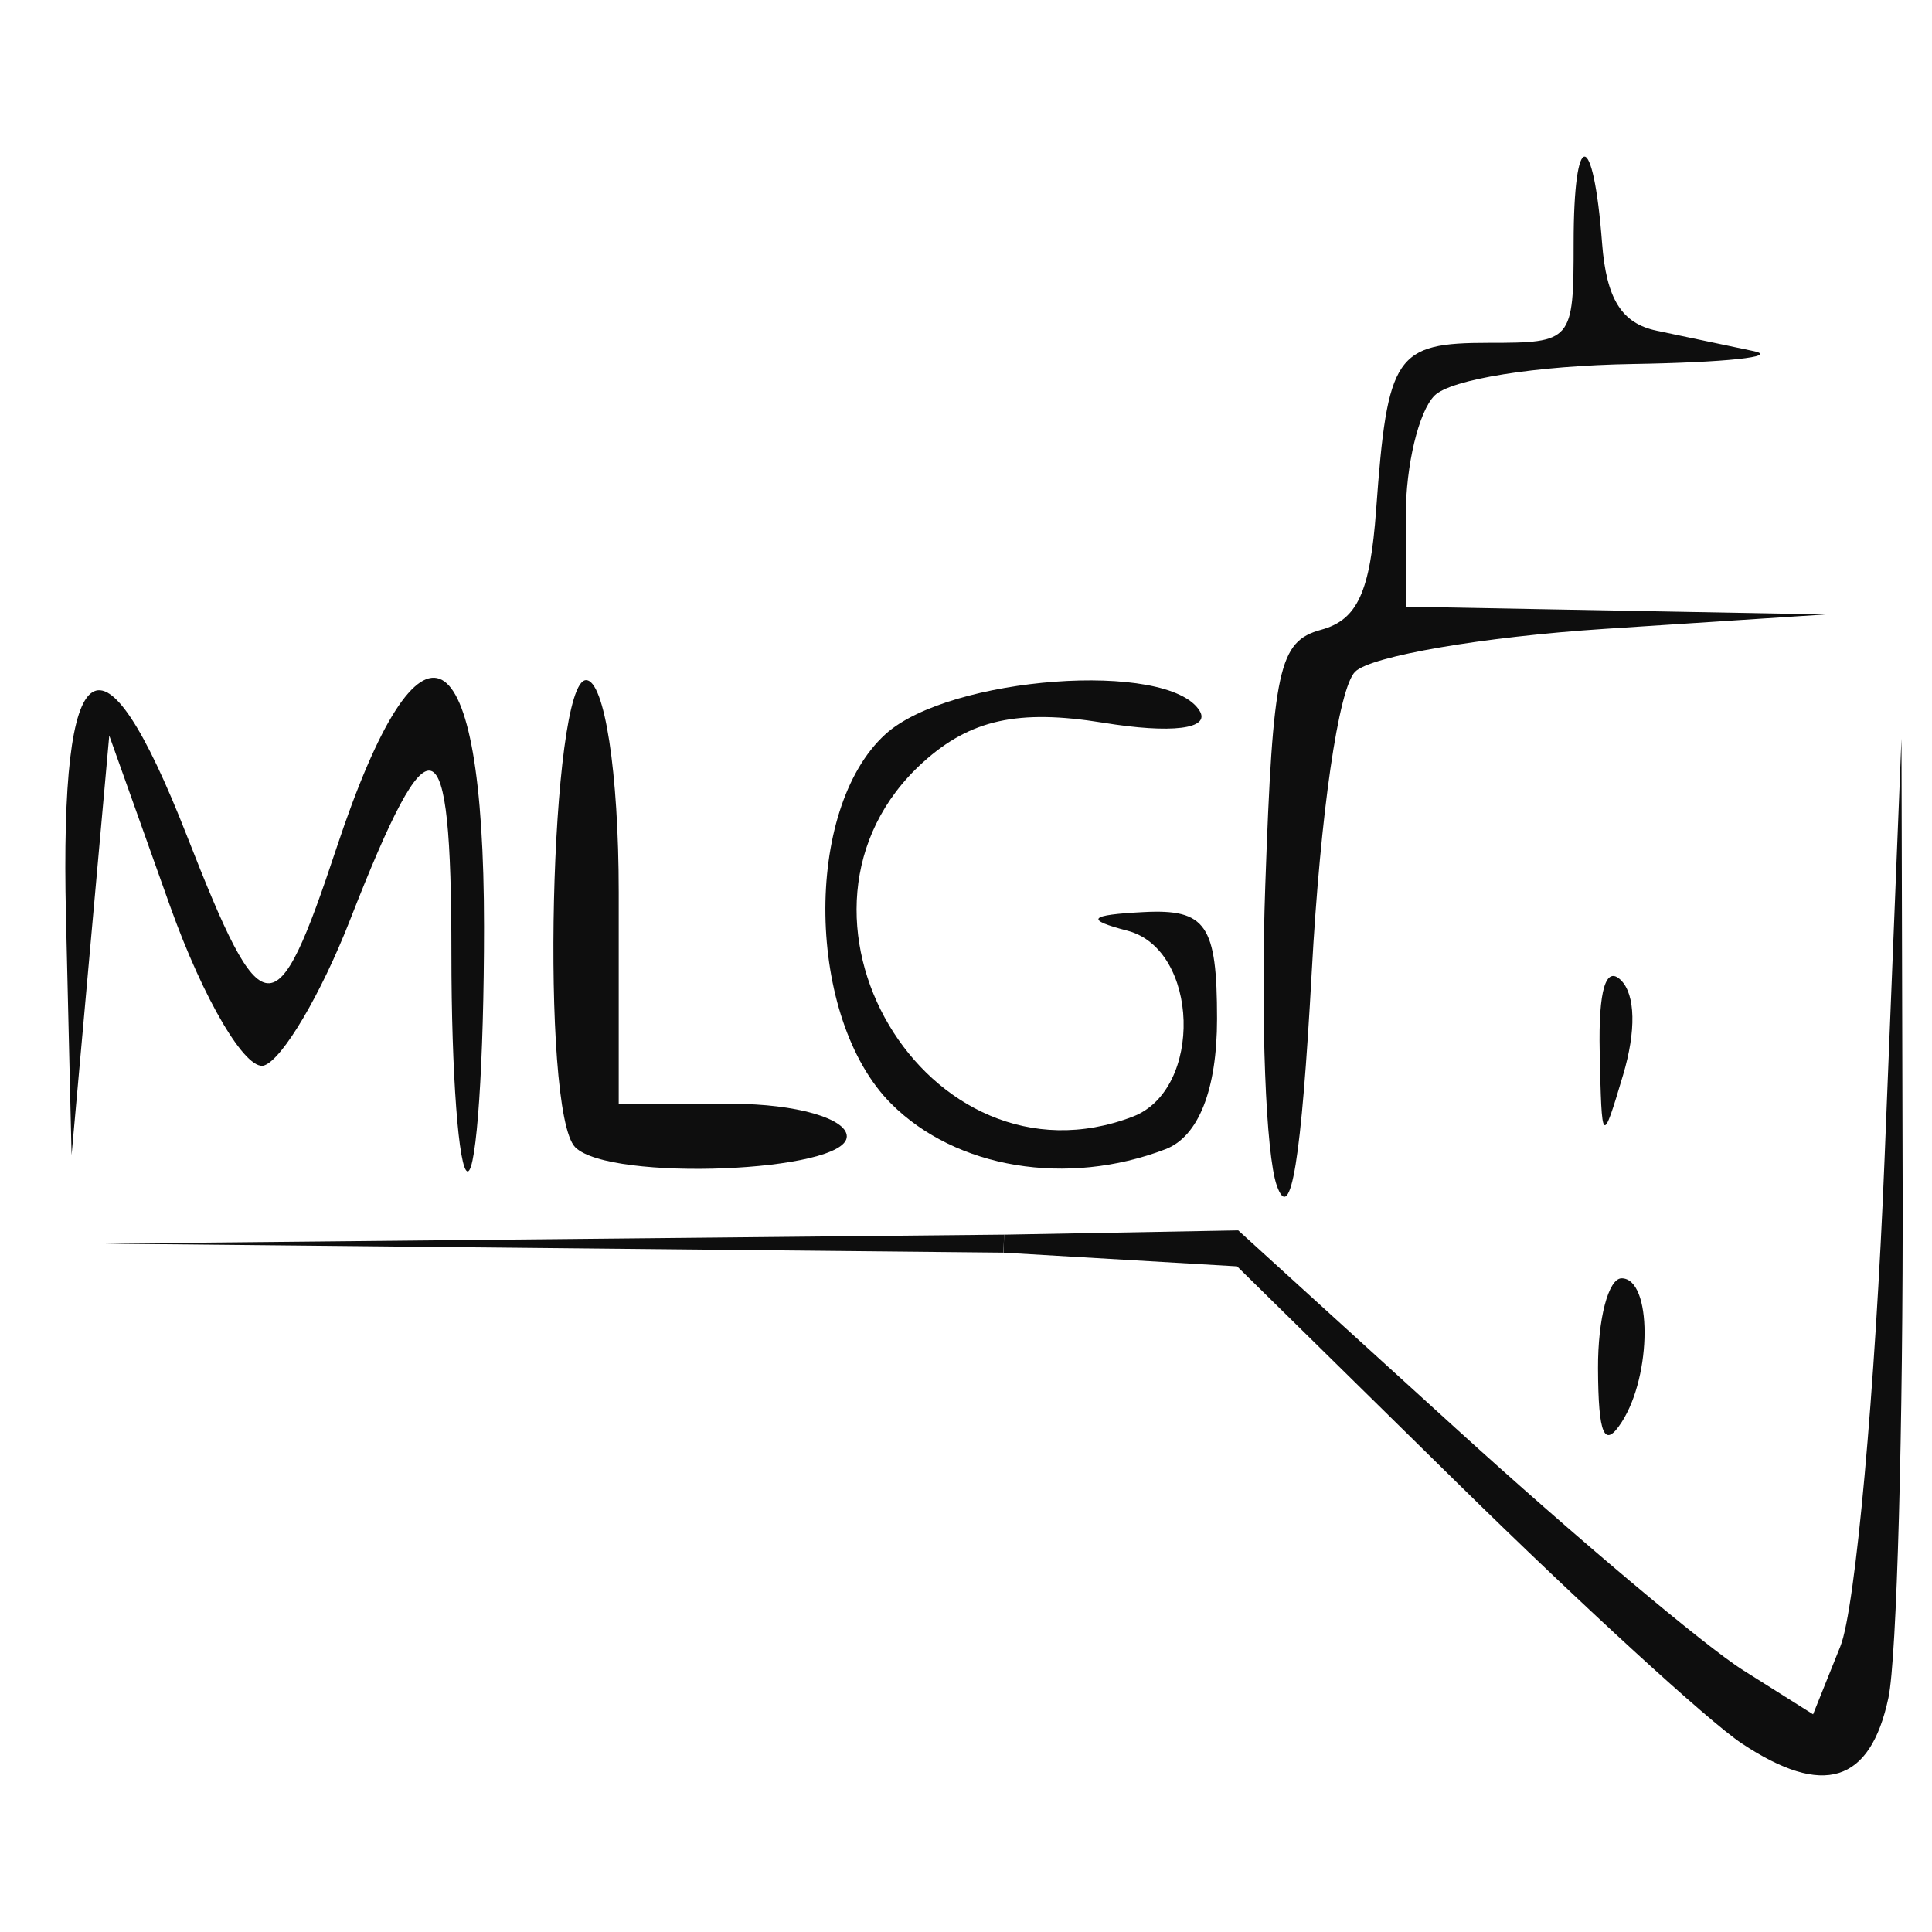
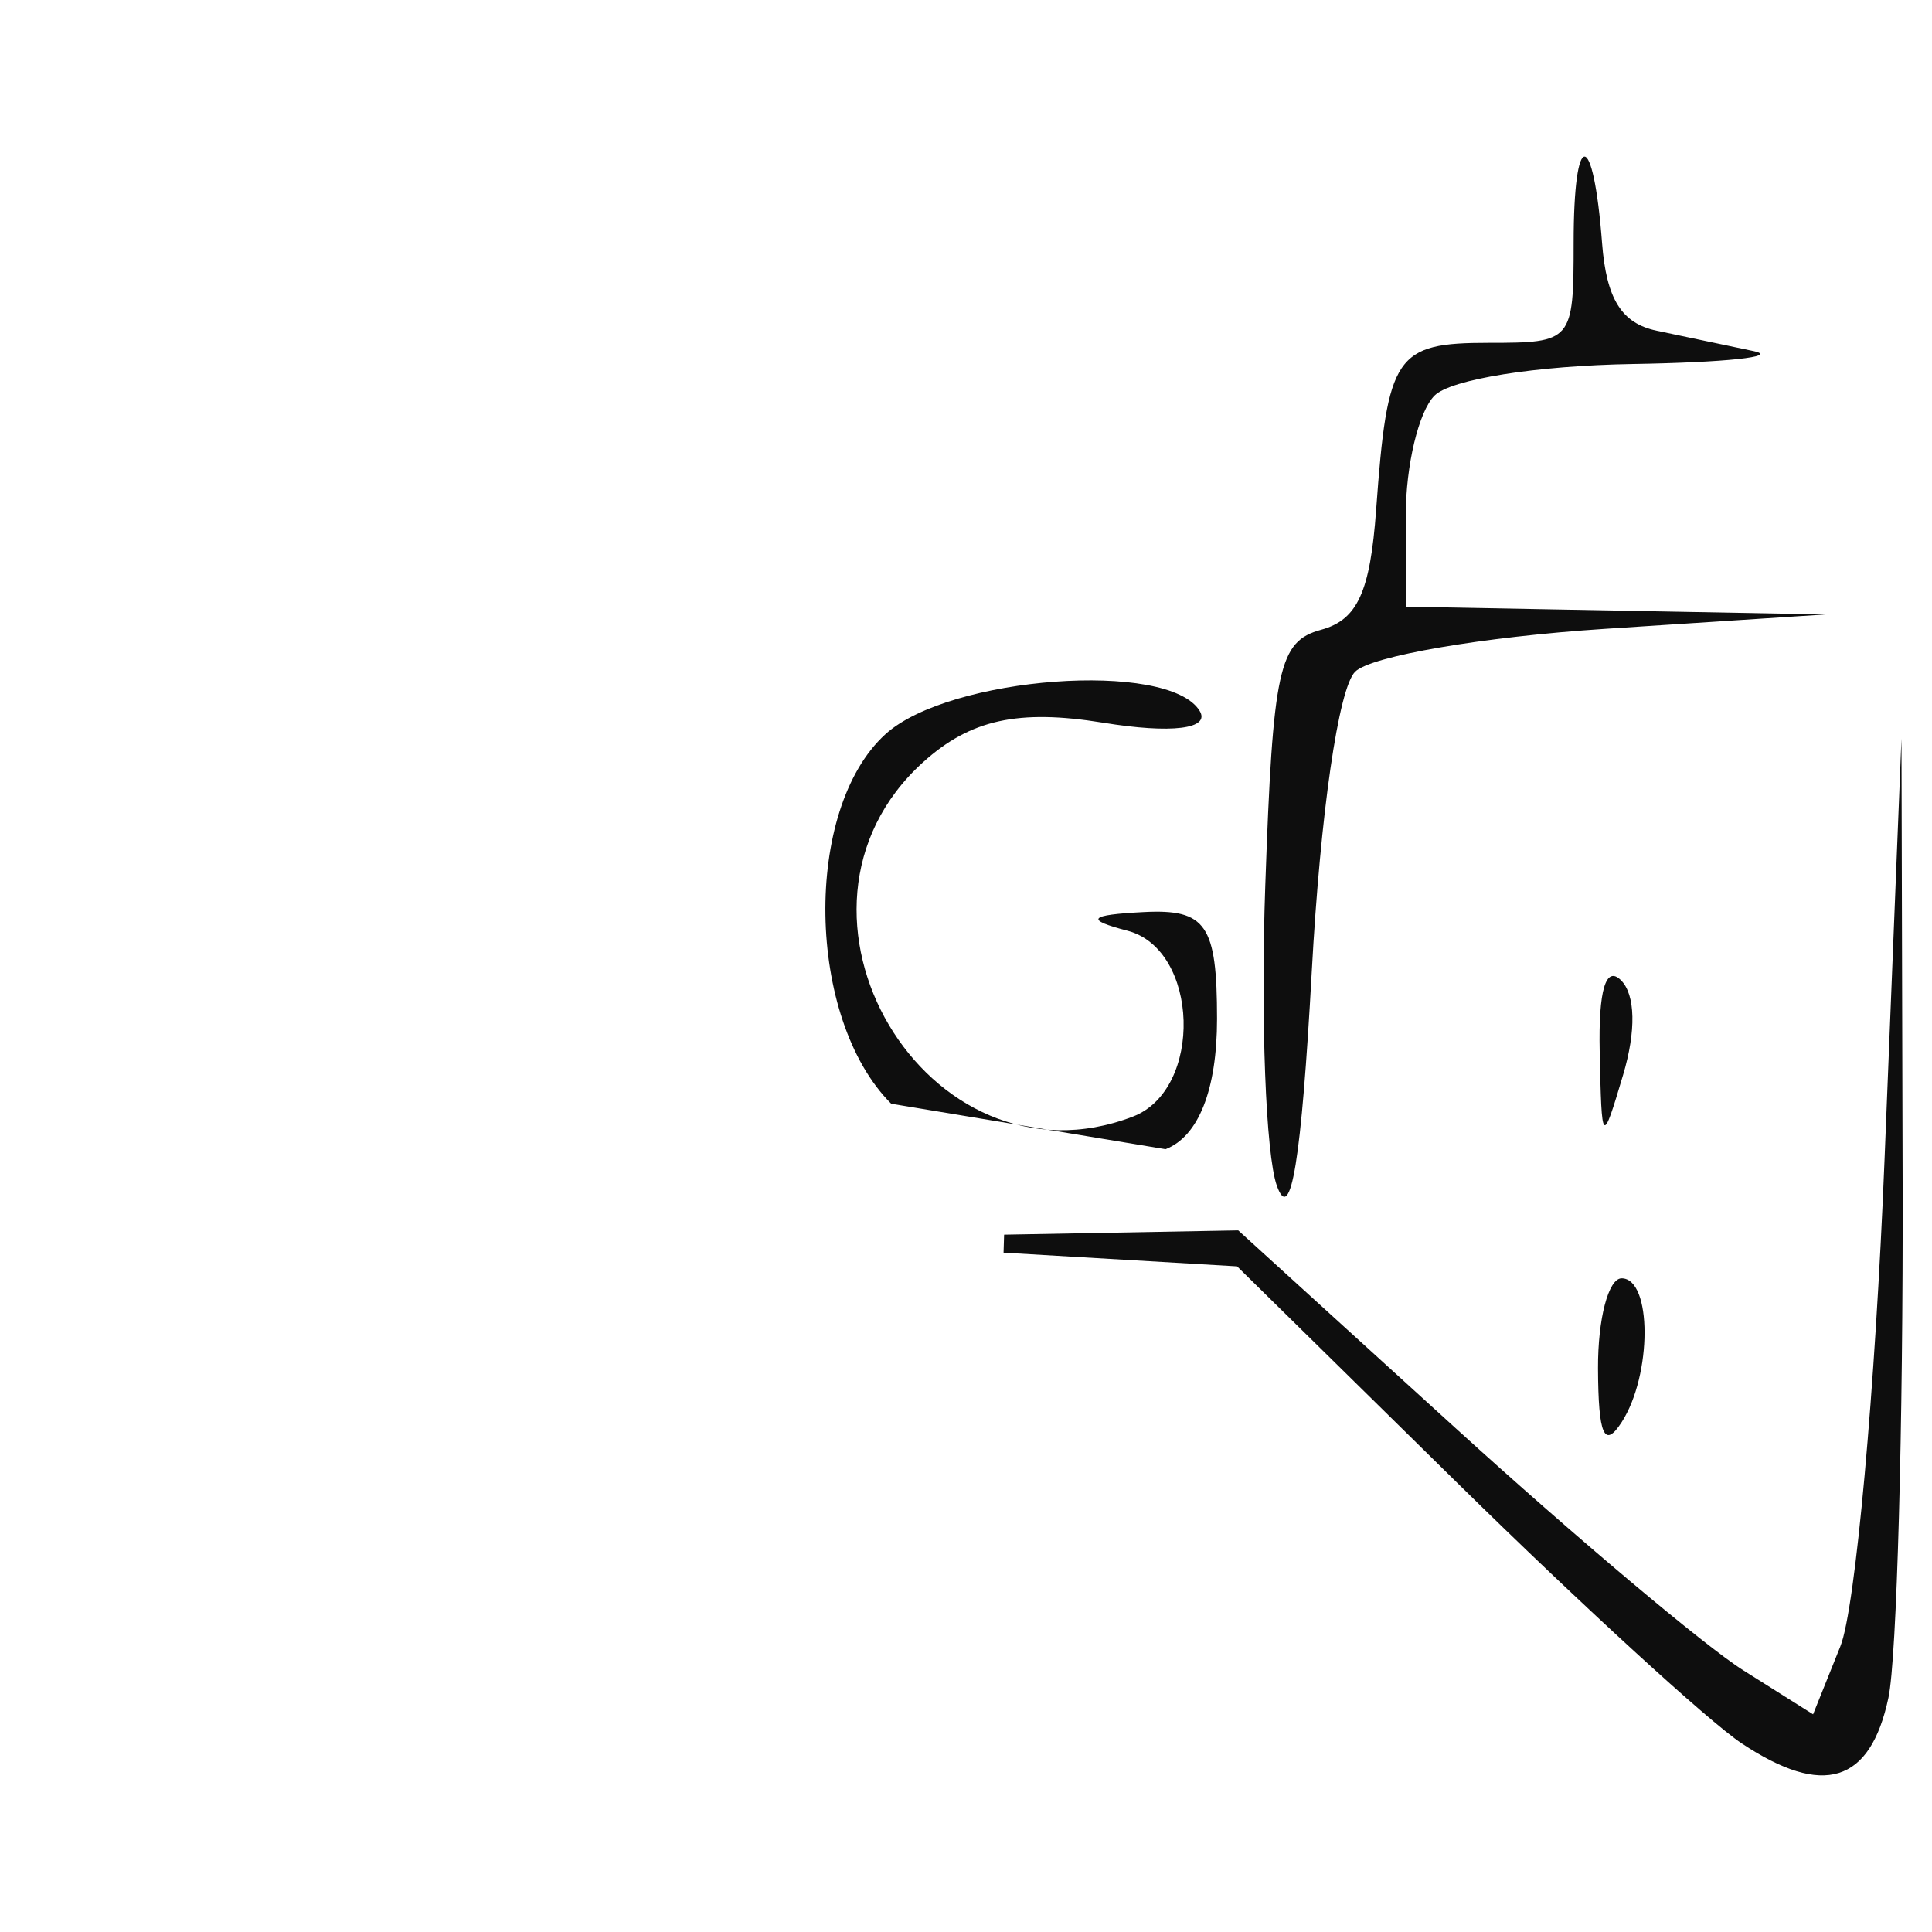
<svg xmlns="http://www.w3.org/2000/svg" version="1.1" id="Ebene_1" x="0px" y="0px" width="80px" height="80px" viewBox="0 0 80 80" enable-background="new 0 0 80 80" xml:space="preserve">
-   <path fill="#0E0E0E" d="M18.692,39.507c0-9.735-0.833-10.017-4.198-1.411c-1.195,3.058-2.794,5.767-3.555,6.021  c-0.756,0.25-2.513-2.72-3.898-6.6l-2.517-7.06l-0.78,8.686L2.964,47.83l-0.233-9.898C2.468,26.71,4.203,25.565,7.745,34.623  c3.14,8.021,3.676,8.062,6.195,0.475c3.491-10.51,6.103-9.104,6.103,3.286c0,5.568-0.306,10.121-0.677,10.121  C18.995,48.504,18.692,44.455,18.692,39.507z" />
-   <path fill="#0E0E0E" d="M23.82,47.506c-1.457-1.461-1.042-19.343,0.449-19.343c0.761,0,1.351,3.823,1.351,8.773v8.771h4.721  c2.597,0,4.723,0.605,4.723,1.35C35.064,48.545,25.253,48.939,23.82,47.506z" />
-   <path fill="#0E0E0E" d="M36.903,45.703c-3.529-3.525-3.658-12.204-0.232-15.307c2.645-2.393,11.703-3.066,13.001-0.965  c0.467,0.755-1.158,0.957-3.999,0.494c-3.507-0.568-5.495-0.132-7.452,1.639c-6.819,6.171,0.157,17.948,8.69,14.671  c2.921-1.121,2.75-6.919-0.226-7.696c-1.777-0.462-1.61-0.655,0.675-0.772c2.583-0.132,3.035,0.527,3.035,4.421  c0,2.93-0.767,4.873-2.134,5.398C44.184,49.148,39.586,48.389,36.903,45.703z" />
+   <path fill="#0E0E0E" d="M36.903,45.703c-3.529-3.525-3.658-12.204-0.232-15.307c2.645-2.393,11.703-3.066,13.001-0.965  c0.467,0.755-1.158,0.957-3.999,0.494c-3.507-0.568-5.495-0.132-7.452,1.639c-6.819,6.171,0.157,17.948,8.69,14.671  c2.921-1.121,2.75-6.919-0.226-7.696c-1.777-0.462-1.61-0.655,0.675-0.772c2.583-0.132,3.035,0.527,3.035,4.421  c0,2.93-0.767,4.873-2.134,5.398z" />
  <path fill="#0E0E0E" d="M72.114,72.186c-1.366-0.909-6.625-5.725-11.687-10.7l-9.202-9.049l-9.67-0.567l0.023-0.745l9.694-0.178  l9.007,8.195c4.955,4.506,10.311,9.015,11.902,10.019l2.895,1.825l1.131-2.818c0.622-1.549,1.446-10.64,1.83-20.2l0.699-17.381  l0.048,18.375c0.025,10.105-0.239,19.711-0.589,21.344C77.441,73.836,75.499,74.438,72.114,72.186z" />
  <path fill="#0E0E0E" d="M66.17,56.658c-0.008-2.049,0.432-3.725,0.978-3.725c1.266,0,1.266,4.002,0,5.959  C66.432,60.001,66.182,59.429,66.17,56.658z" />
  <path fill="#0E0E0E" d="M52.869,49.091c-0.456-1.294-0.671-6.882-0.477-12.416c0.316-9.008,0.559-10.119,2.31-10.597  c1.507-0.411,2.033-1.558,2.281-4.967c0.467-6.427,0.796-6.915,4.67-6.915c3.453,0,3.508-0.064,3.508-4.139  c0-4.765,0.813-4.762,1.177,0.004c0.177,2.317,0.808,3.329,2.265,3.634c1.112,0.232,2.916,0.612,4.008,0.843  c1.092,0.231-1.163,0.472-5.016,0.535c-3.97,0.066-7.519,0.631-8.194,1.308c-0.655,0.655-1.191,2.89-1.191,4.966v3.774l8.69,0.161  l8.691,0.161l-9.151,0.597c-5.032,0.329-9.681,1.127-10.328,1.776c-0.688,0.686-1.438,5.873-1.794,12.403  C53.887,48.066,53.45,50.735,52.869,49.091z" />
  <path fill="#0E0E0E" d="M66.24,43.547c-0.056-2.545,0.254-3.583,0.882-2.956c0.598,0.597,0.631,2.095,0.086,3.923  C66.335,47.436,66.324,47.425,66.24,43.547z" />
-   <polyline fill="#0E0E0E" points="41.579,51.124 41.549,51.869 4.333,51.496 " />
</svg>